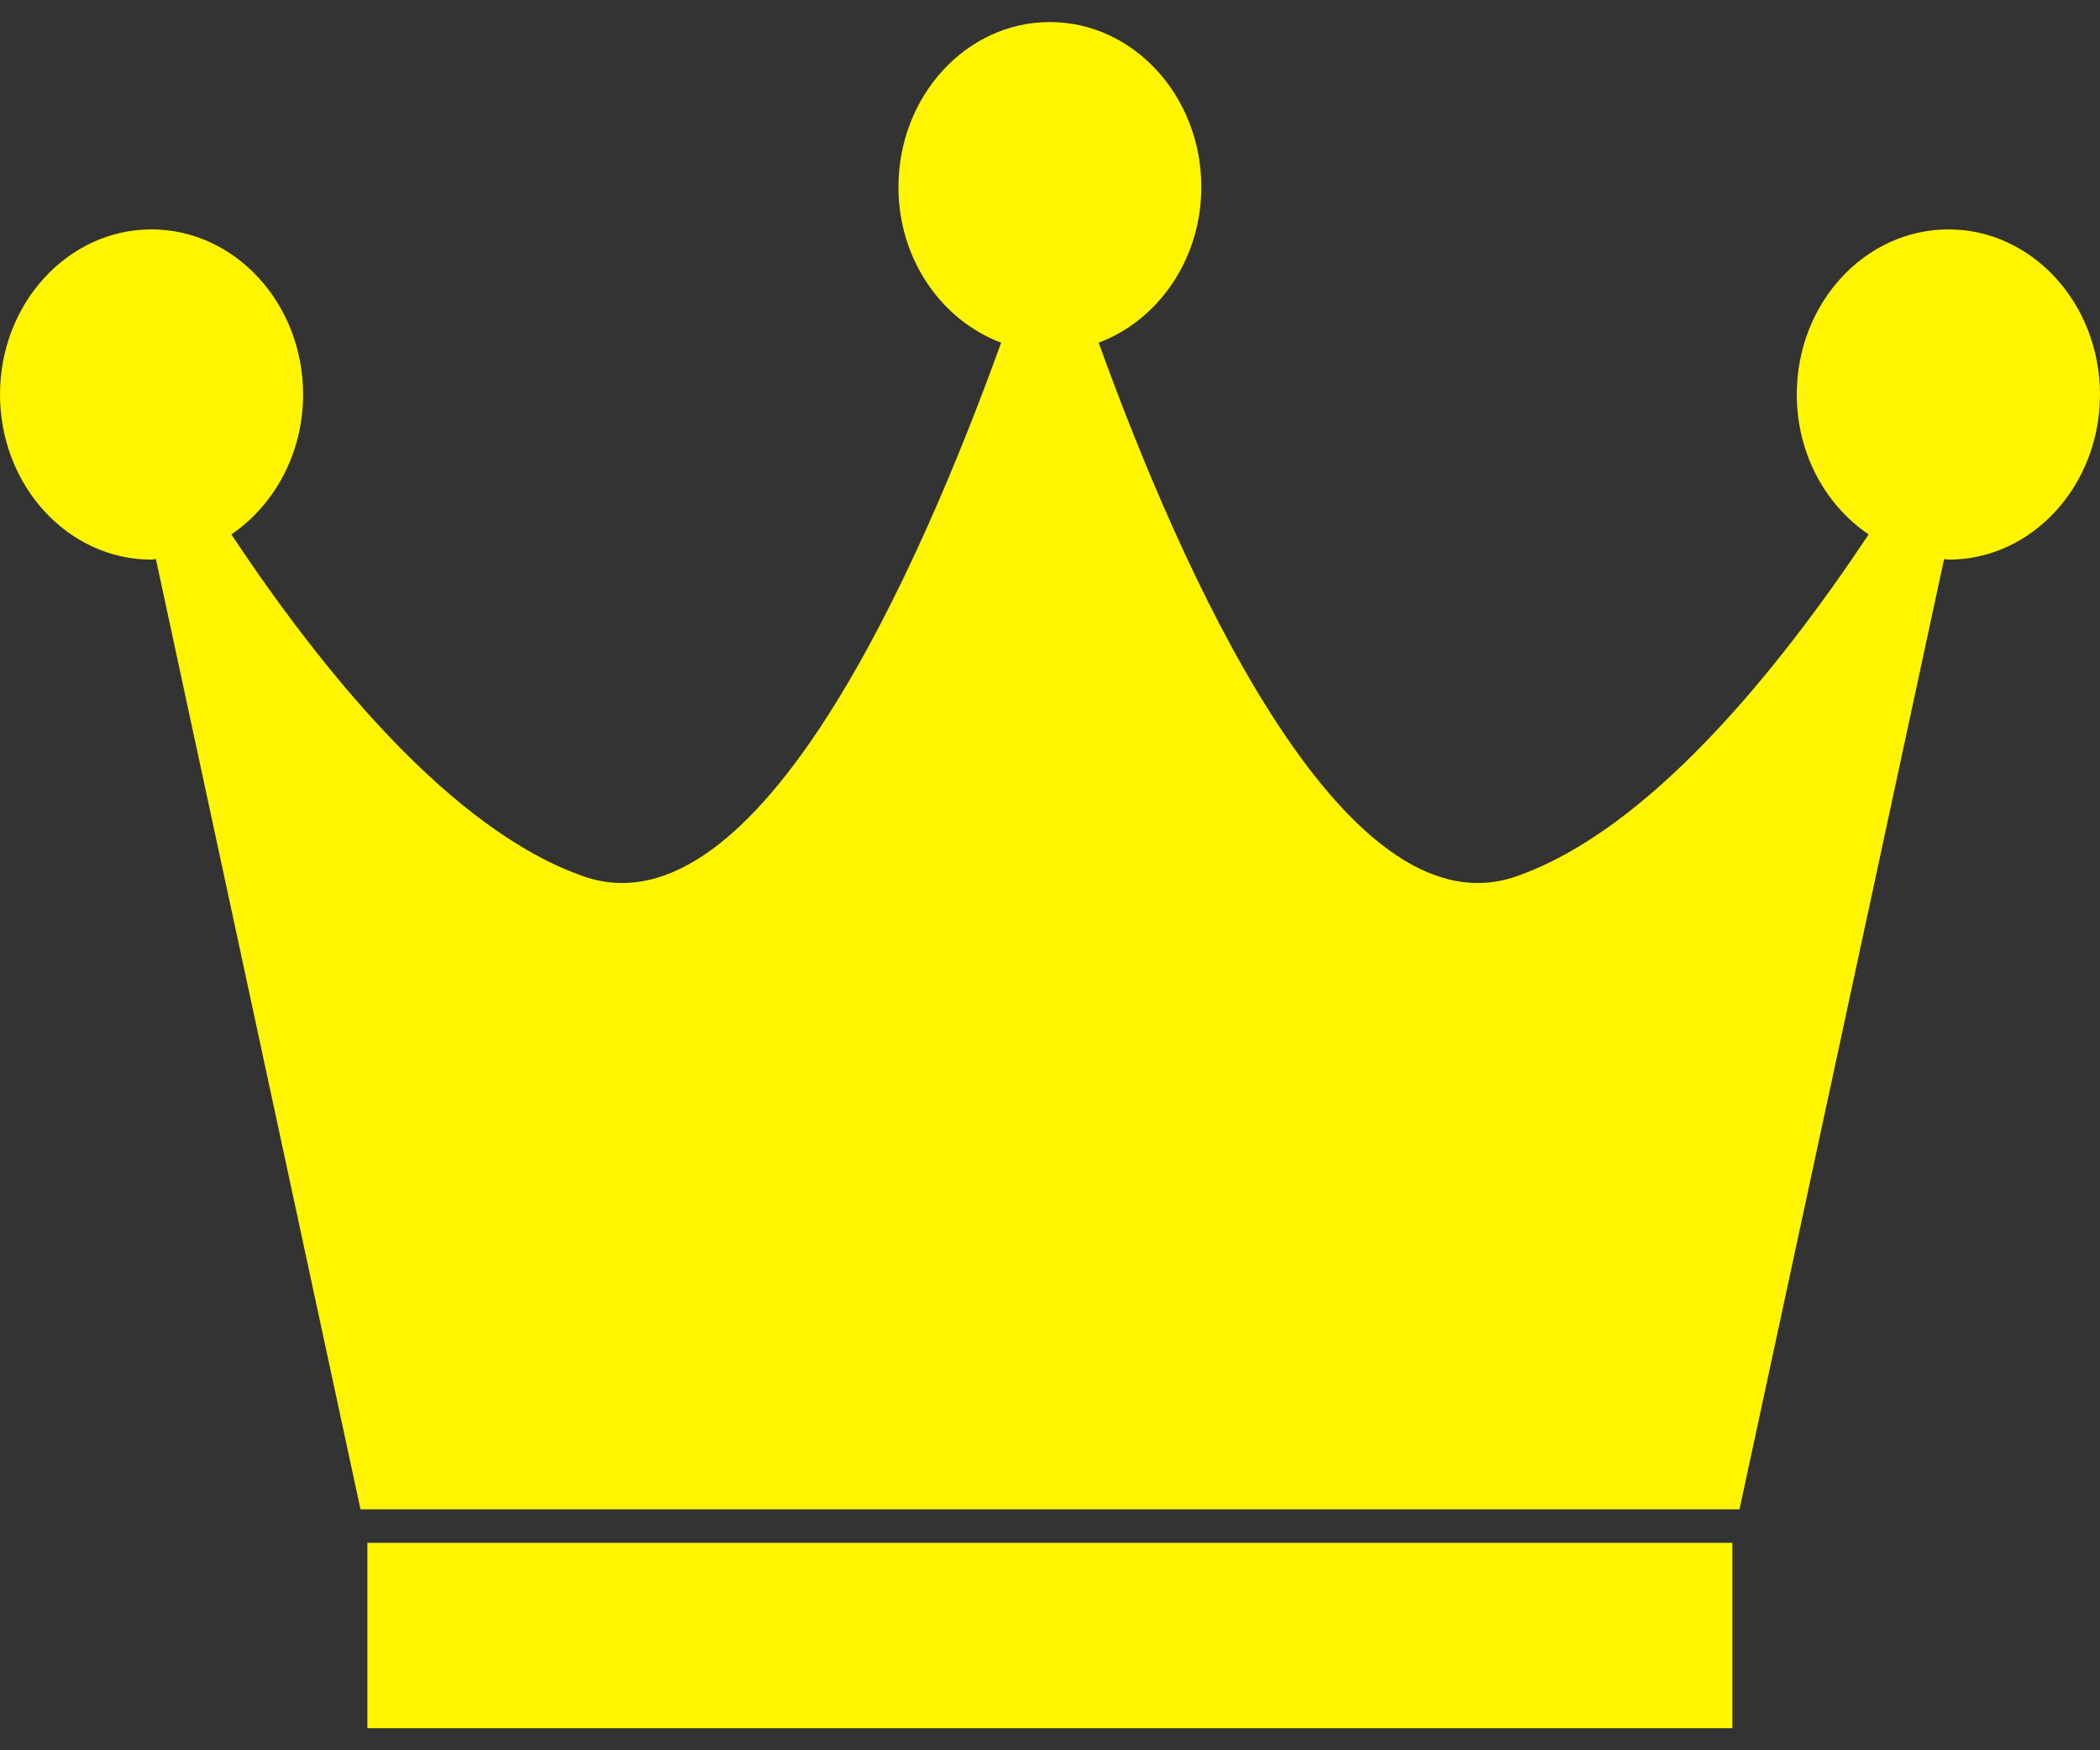
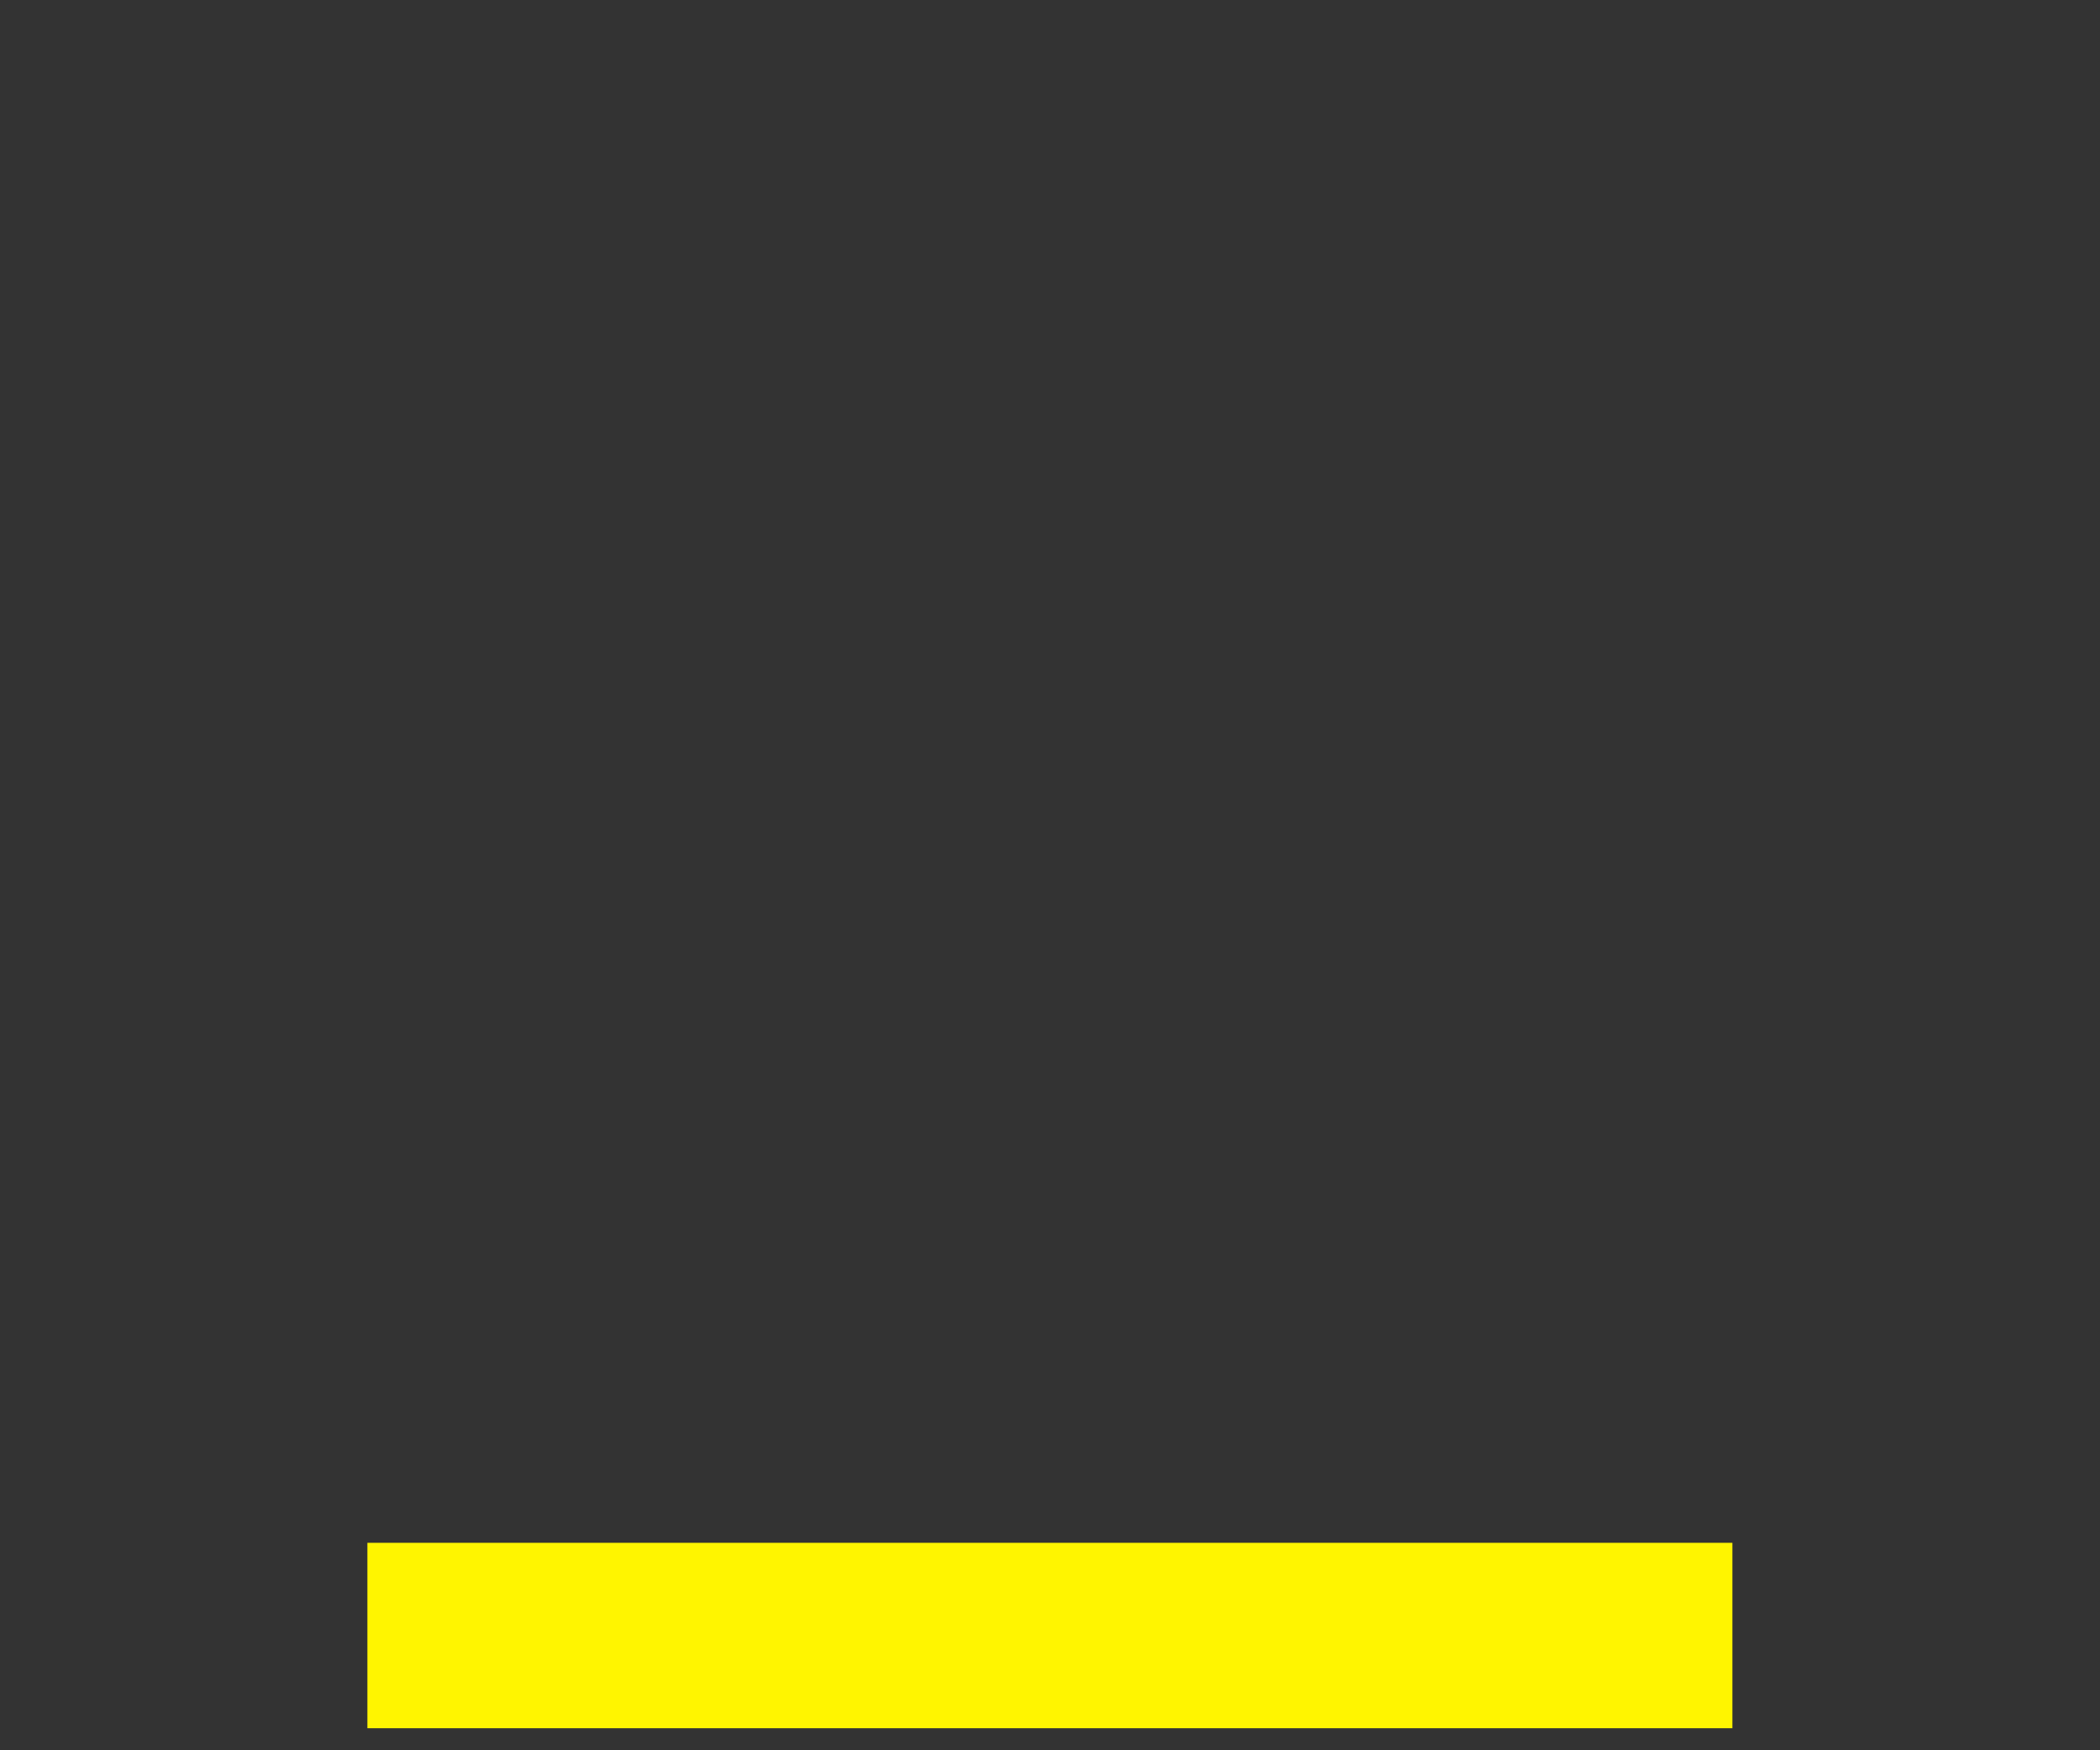
<svg xmlns="http://www.w3.org/2000/svg" width="18" height="15" viewBox="0 0 18 15" fill="none">
  <rect x="0" y="0" width="18" height="15" fill="#333333" stroke="none" />
-   <path d="M16.702 1.966C15.983 1.966 15.401 2.6 15.401 3.38C15.401 3.887 15.646 4.329 16.017 4.58C15.235 5.754 14.132 7.116 12.995 7.511C11.499 8.031 10.104 4.836 9.417 2.937C9.926 2.746 10.297 2.223 10.297 1.603C10.297 0.823 9.715 0.189 8.998 0.189C8.283 0.189 7.701 0.823 7.701 1.603C7.701 2.223 8.071 2.745 8.581 2.937C7.895 4.836 6.502 8.031 5.004 7.511C3.868 7.116 2.763 5.754 1.983 4.58C2.351 4.329 2.598 3.888 2.598 3.38C2.598 2.6 2.014 1.966 1.298 1.966C0.582 1.966 0 2.6 0 3.38C0 4.162 0.582 4.796 1.298 4.796C1.312 4.796 1.322 4.792 1.336 4.79L3.09 12.935H14.91L16.664 4.79C16.676 4.791 16.689 4.796 16.703 4.796C17.418 4.796 18 4.162 18 3.38C17.999 2.6 17.417 1.966 16.702 1.966Z" fill="#FFF500" />
  <path d="M14.849 13.222H3.149V14.811H14.849V13.222Z" fill="#FFF500" />
</svg>